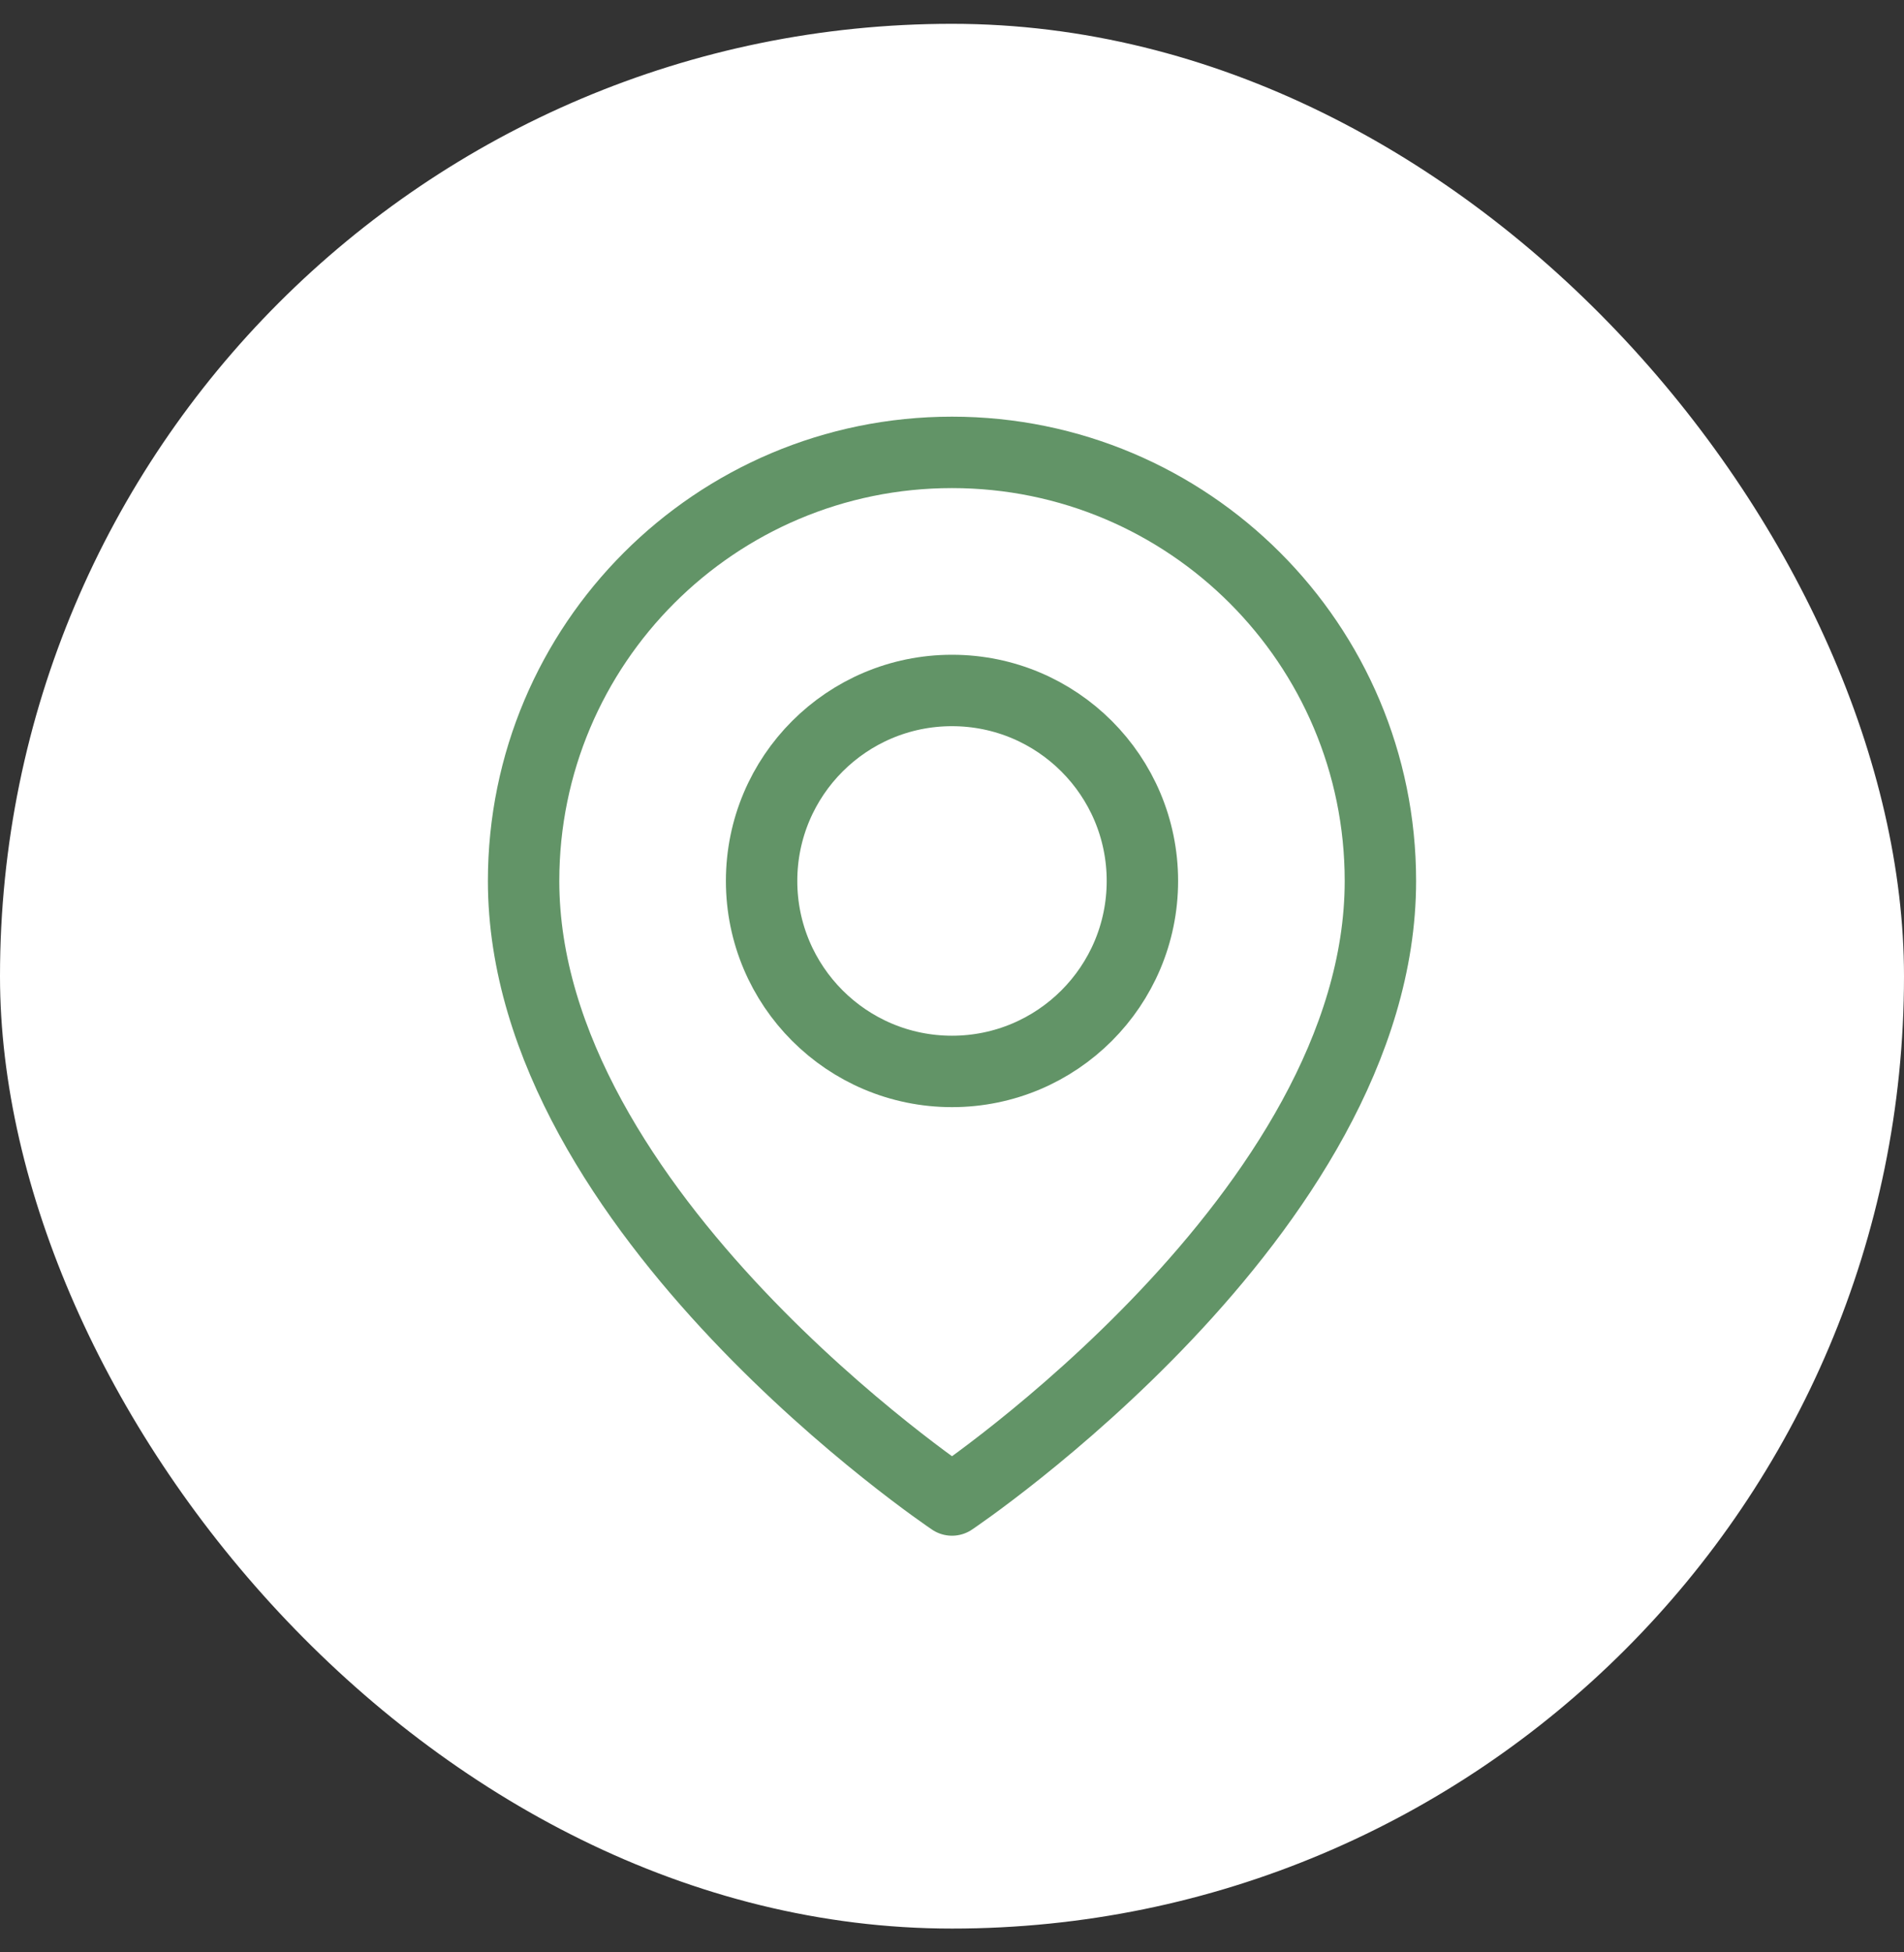
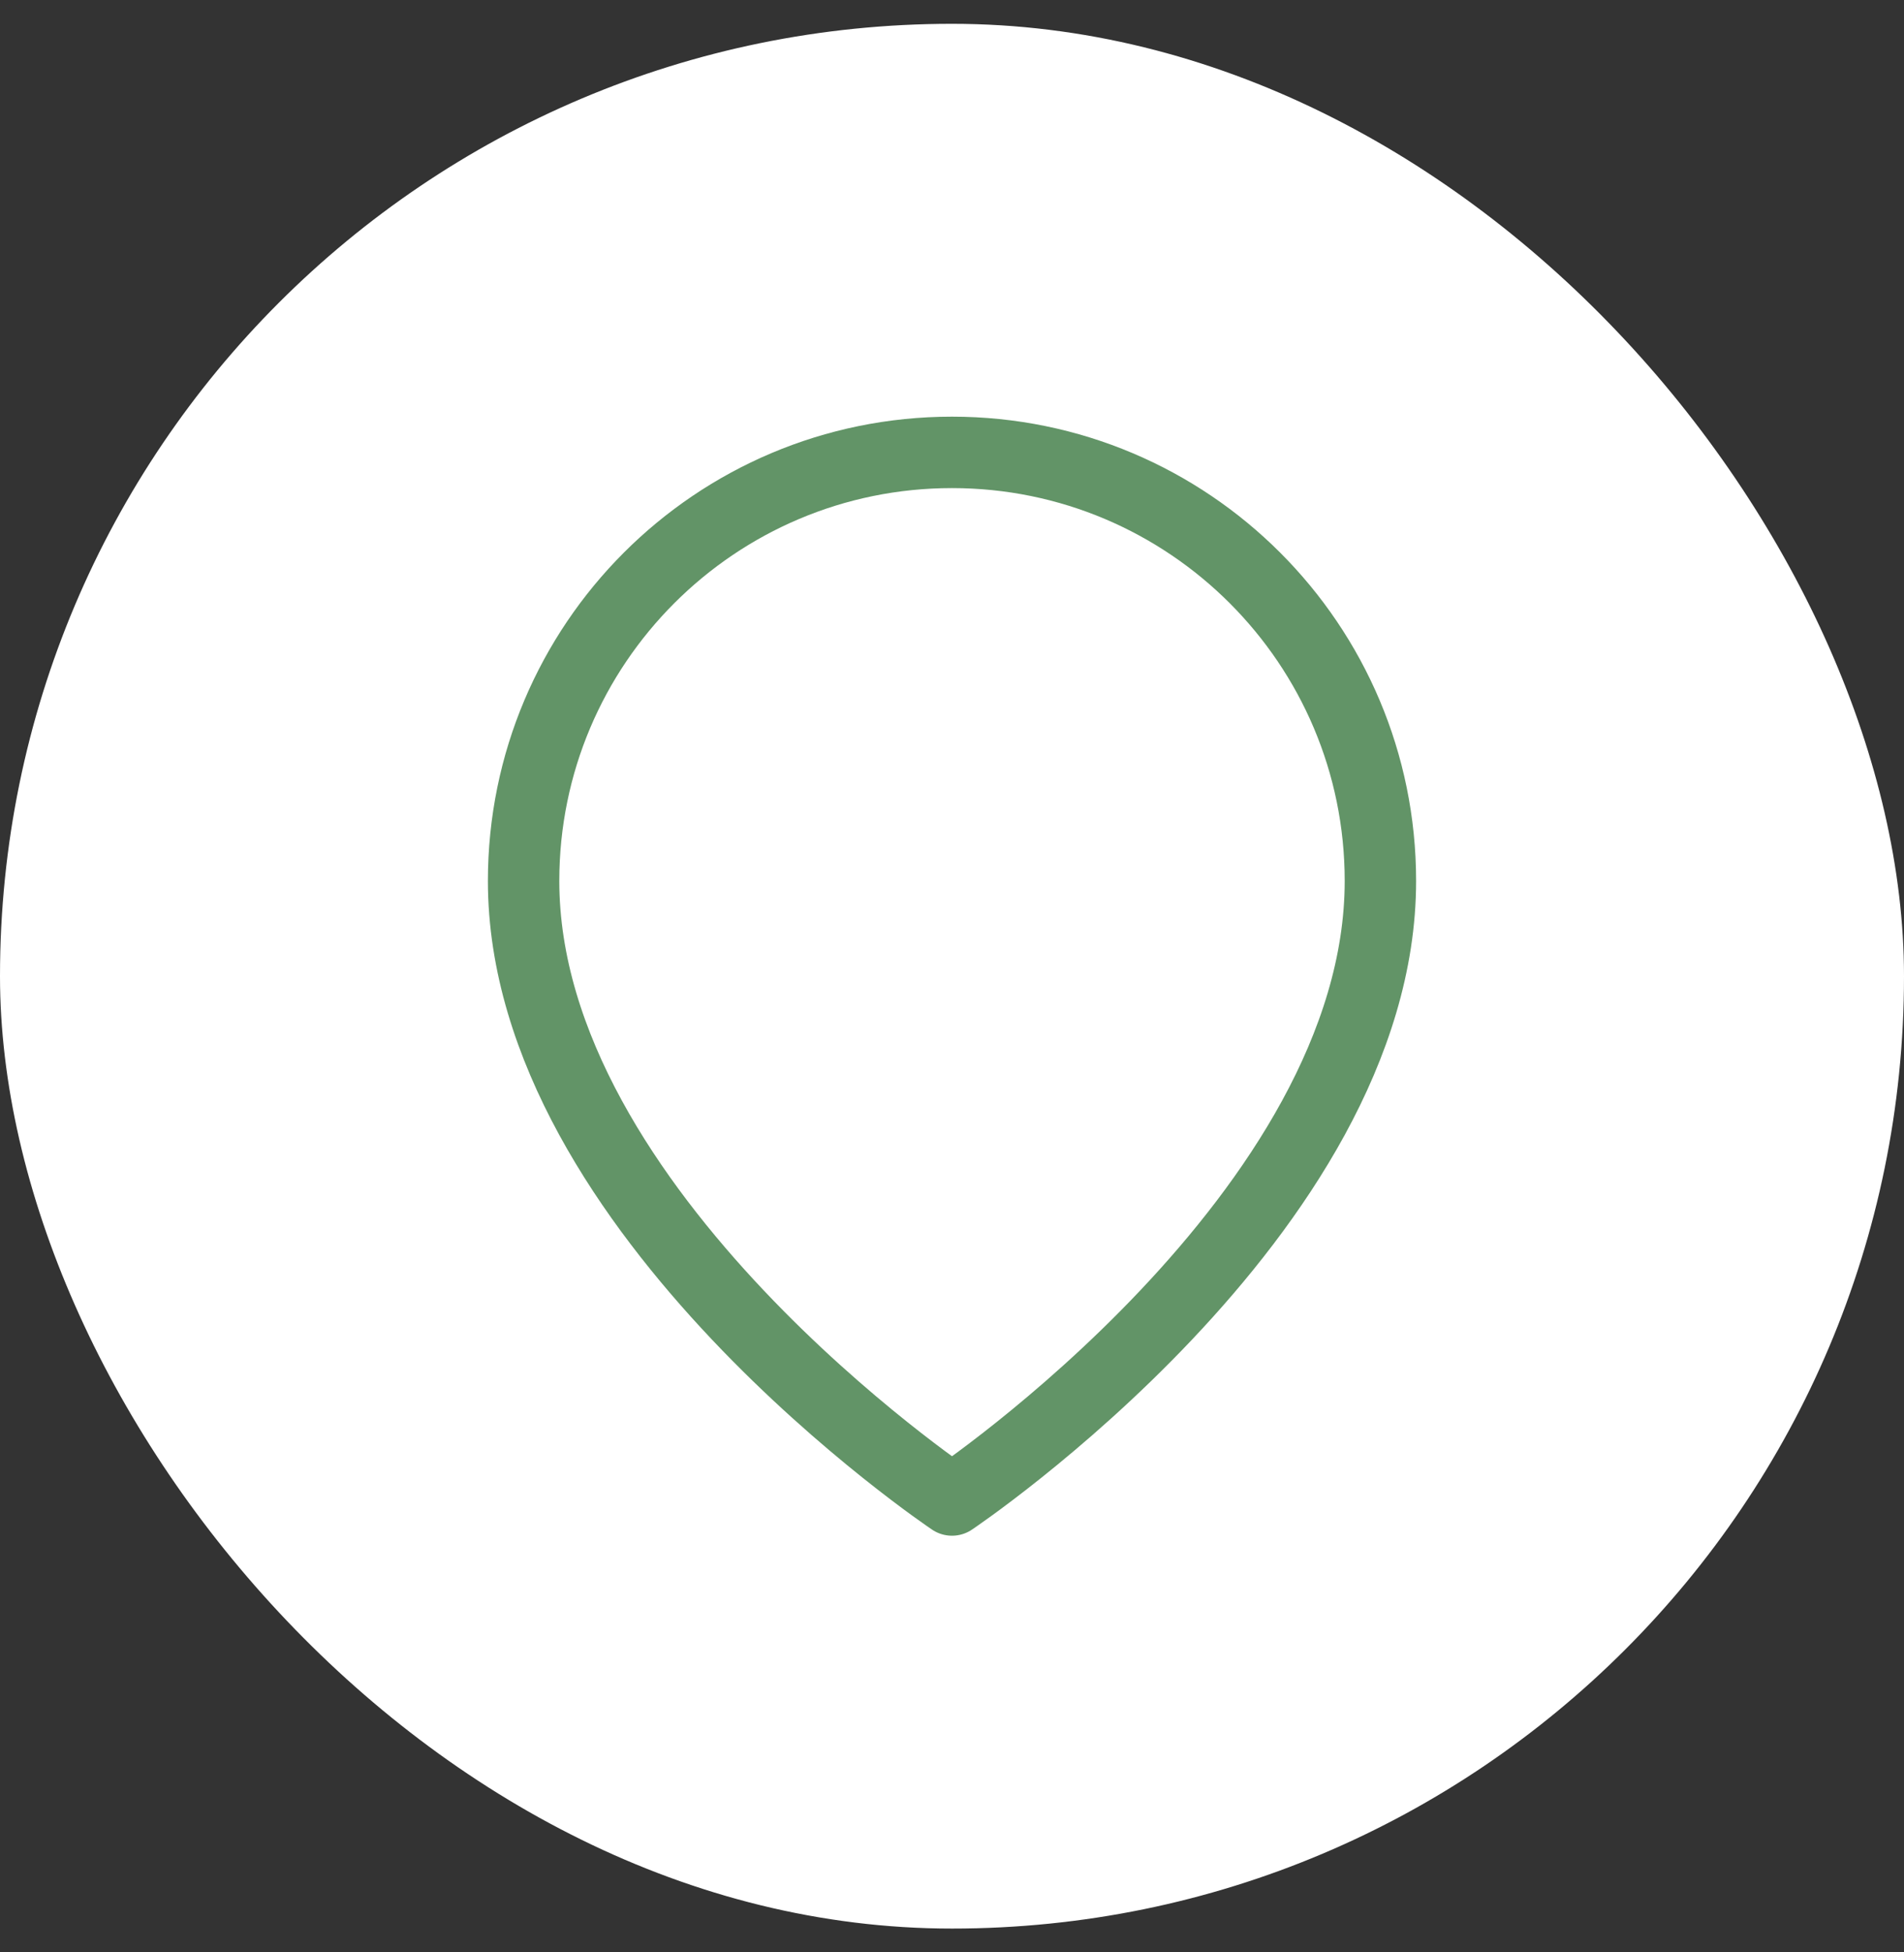
<svg xmlns="http://www.w3.org/2000/svg" width="40" height="41" viewBox="0 0 40 41" fill="none">
  <rect x="0" y="0" width="40" height="41" fill="#333333" stroke="none" />
  <rect y="0.5" width="40" height="40" rx="20" fill="white" />
-   <path d="M20 22.5C22.209 22.5 24 20.709 24 18.5C24 16.291 22.209 14.5 20 14.5C17.791 14.5 16 16.291 16 18.5C16 20.709 17.791 22.5 20 22.5Z" stroke="#629467" stroke-width="1.5" stroke-linecap="round" stroke-linejoin="round" />
  <path d="M20 31.5C20 31.5 29 25.471 29 18.5C29 13.529 24.971 9.5 20 9.5C15.029 9.5 11 13.529 11 18.5C11 25.471 20 31.5 20 31.5Z" stroke="#629467" stroke-width="1.5" stroke-linecap="round" stroke-linejoin="round" />
</svg>